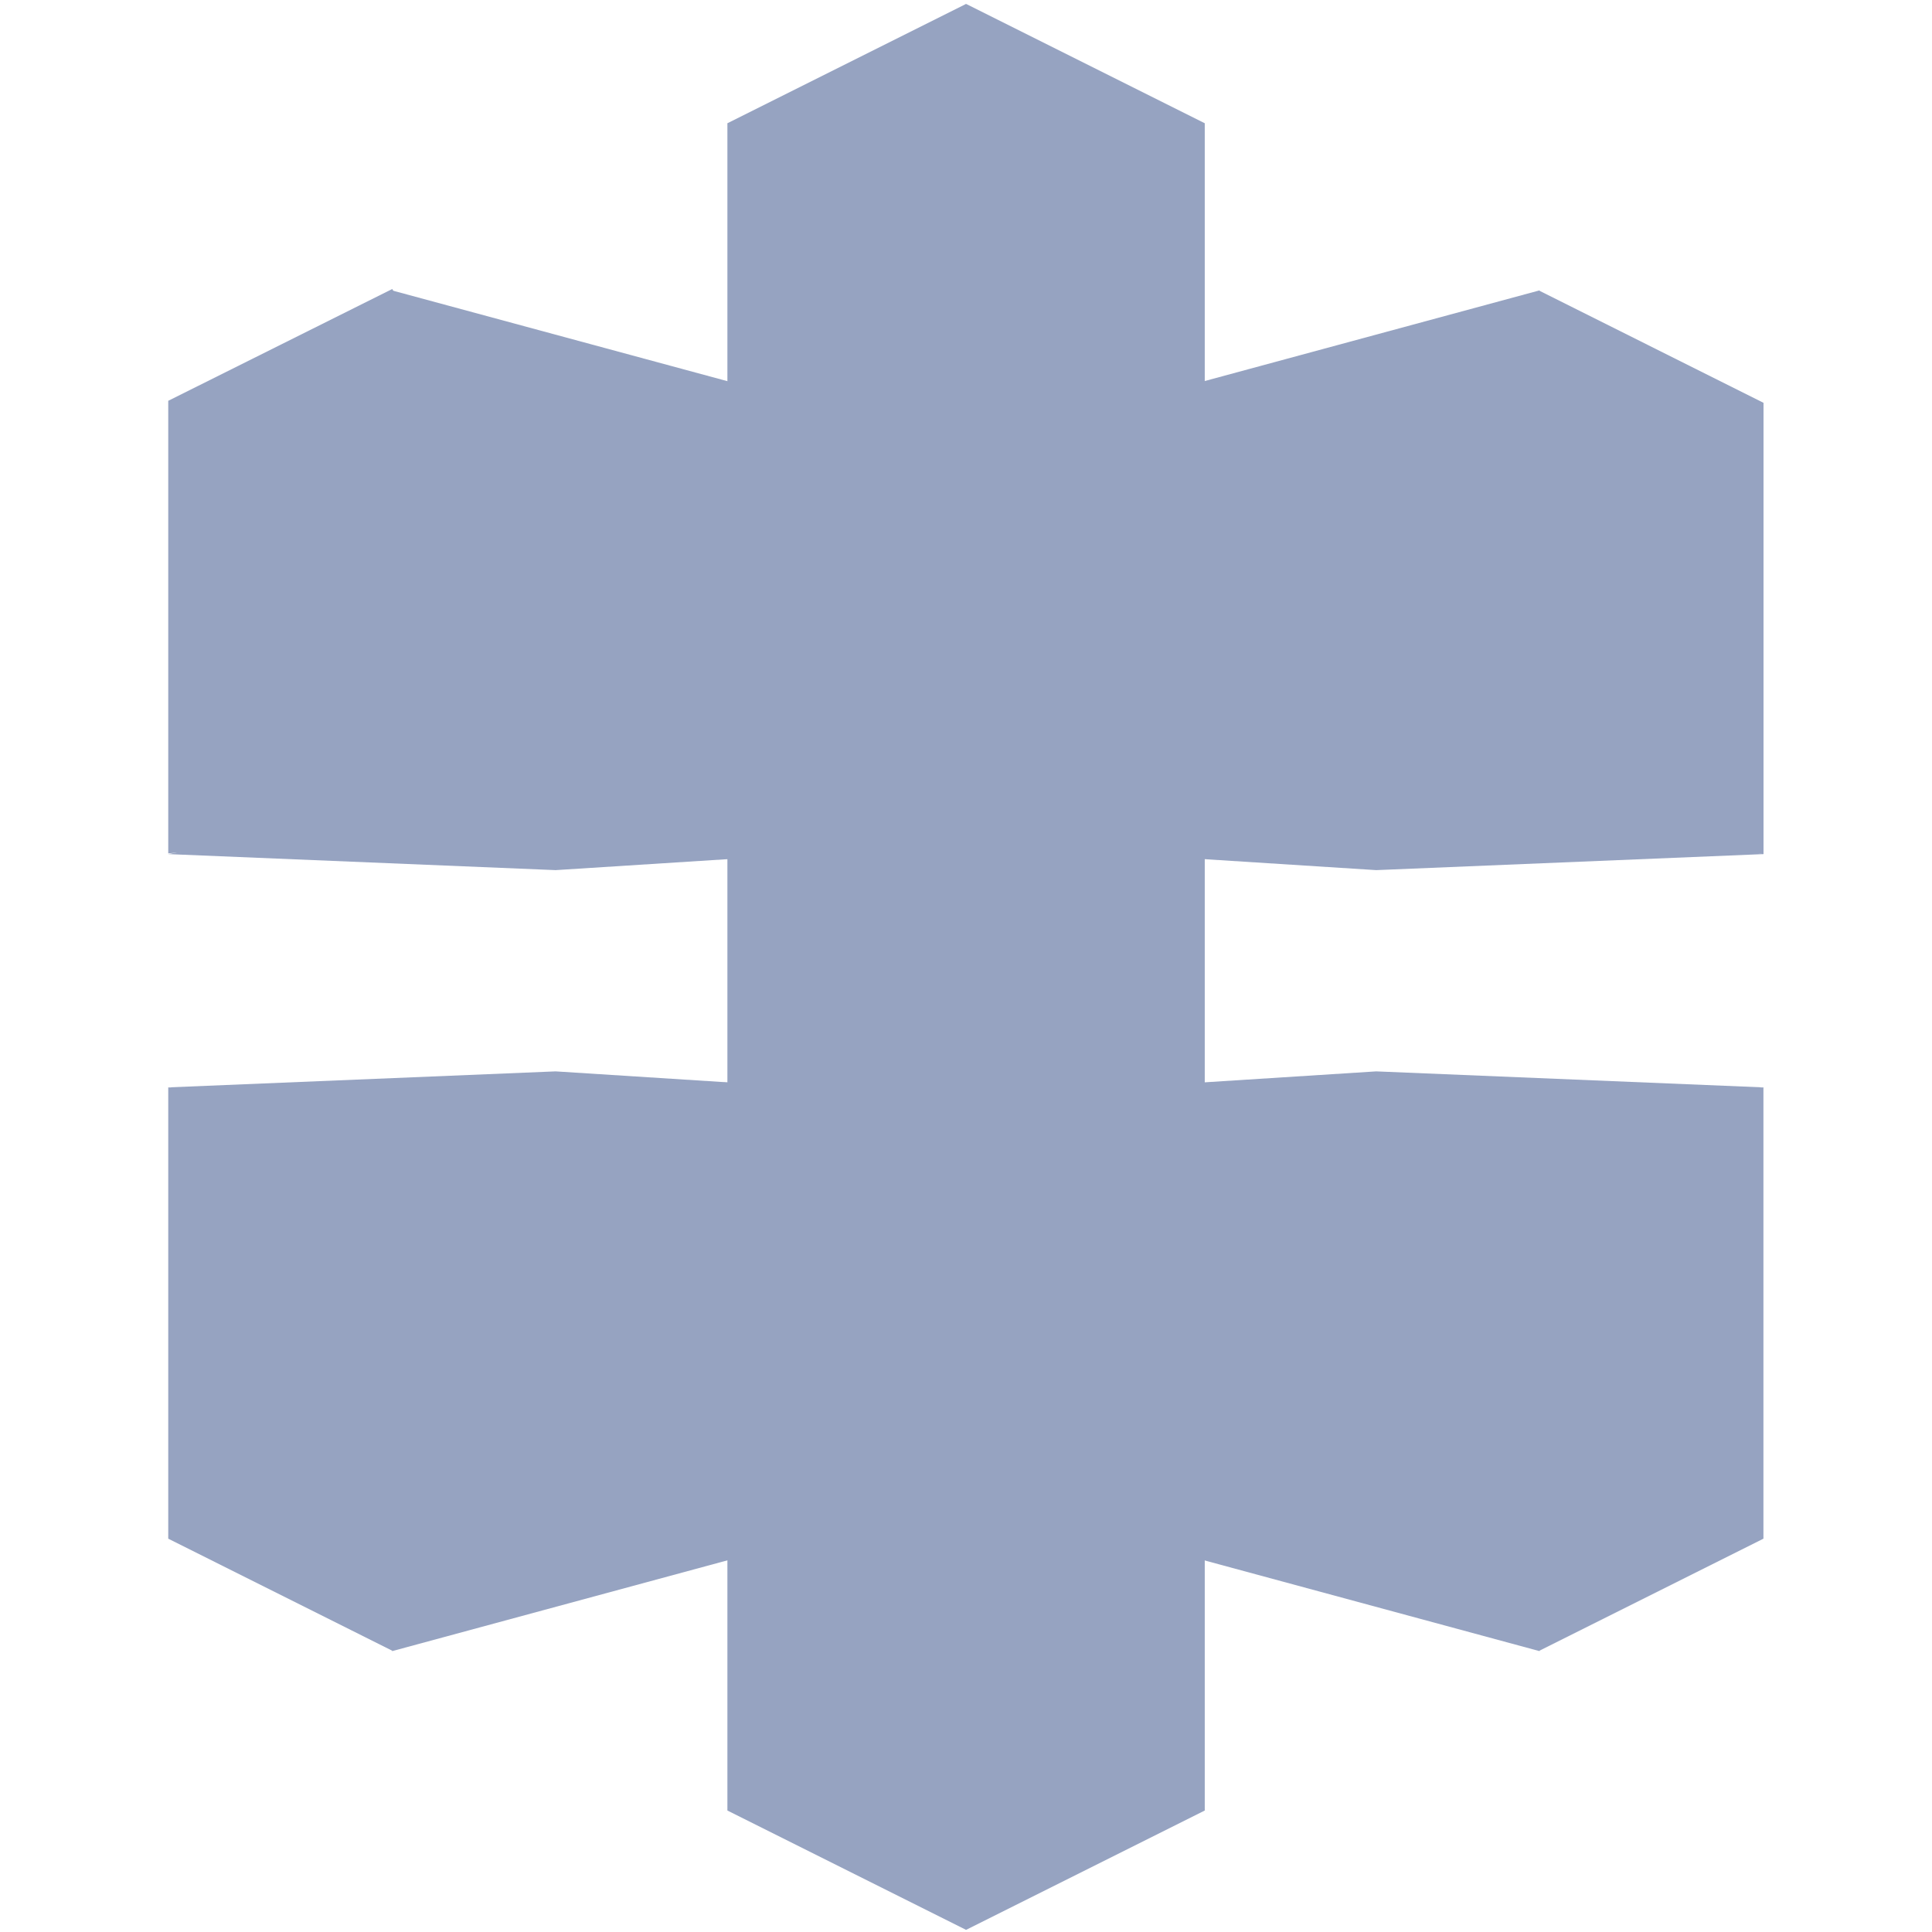
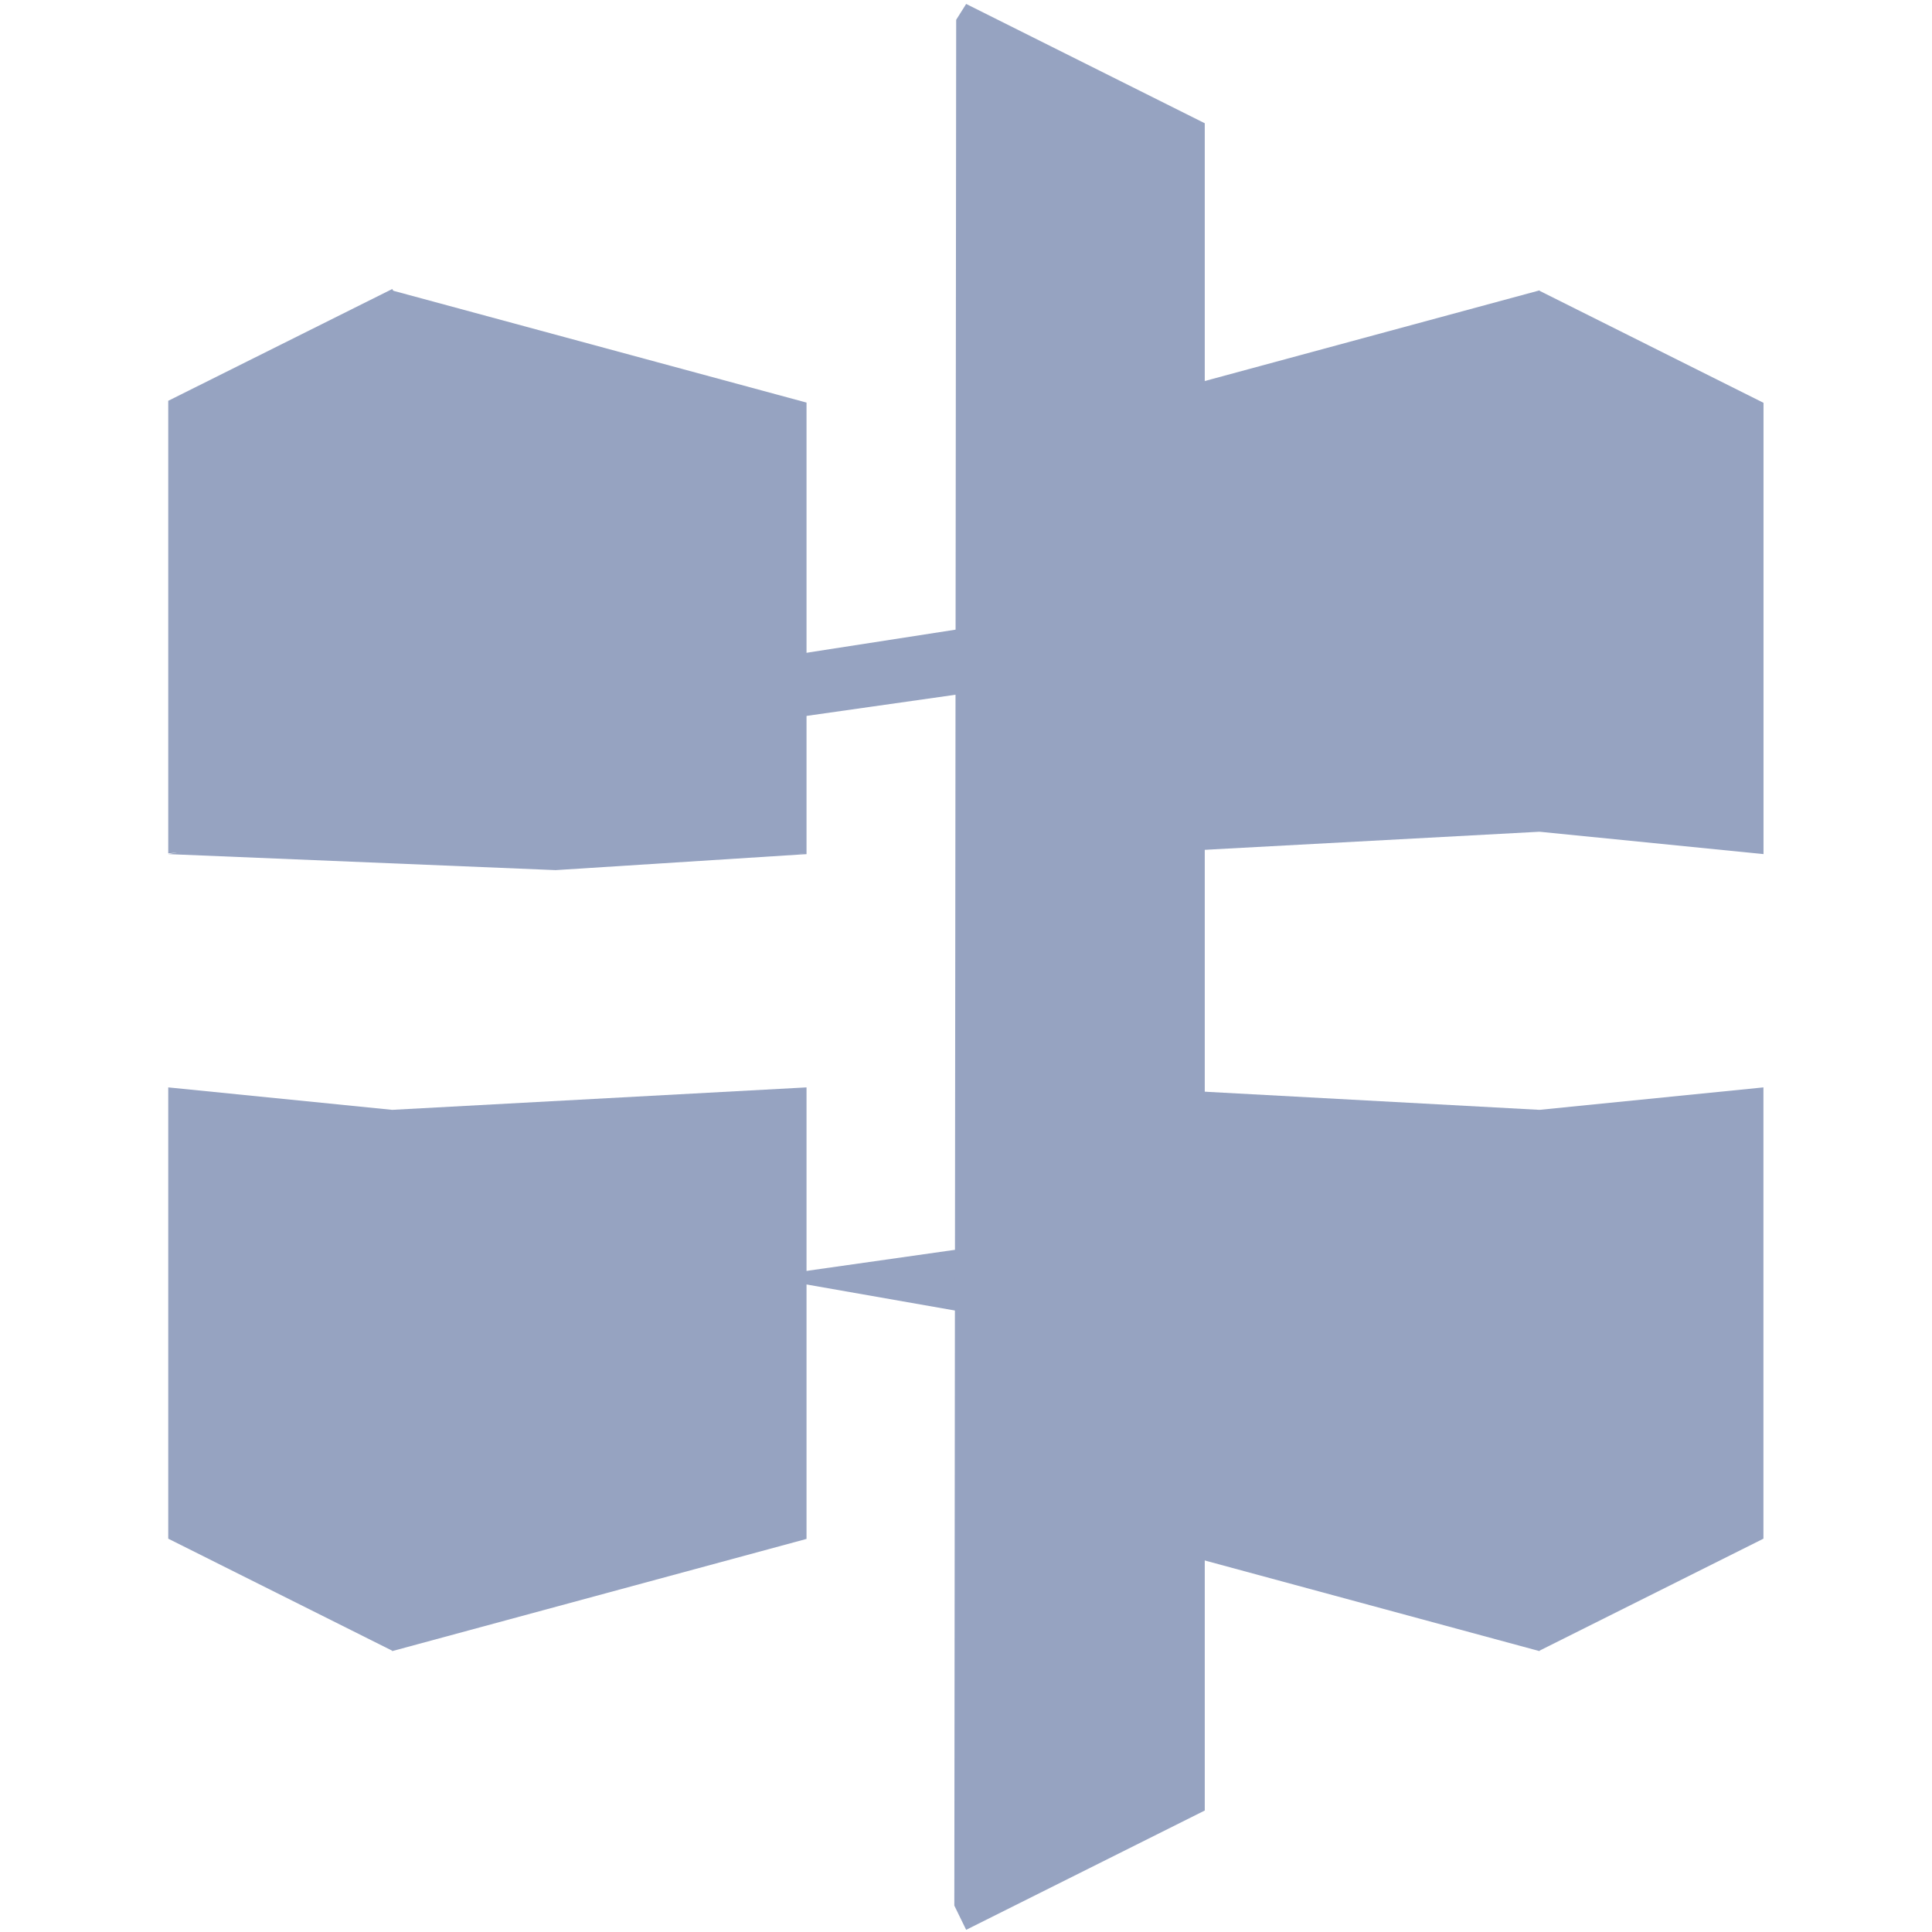
<svg xmlns="http://www.w3.org/2000/svg" width="24" height="24" viewBox="0 0 24 24" fill="none">
-   <path d="M21.907 10.61L17.096 10.809L13.977 10.61L19.136 10.116L21.907 10.61Z" fill="#96A3C1" />
  <path d="M19.124 10.332L21.907 10.61V5.004L19.124 3.612L18.91 3.843V10.093L19.124 10.332Z" fill="#96A3C1" />
  <path d="M13.977 5.001L19.125 3.607V10.332L13.977 10.61V5.001Z" fill="#96A3C1" />
  <path d="M2.09 10.61L6.902 10.809L10.021 10.61L4.876 10.059L2.09 10.61Z" fill="#96A3C1" />
-   <path d="M4.873 10.332L2.09 10.601V4.979L4.873 3.59L5.001 3.829V10.122L4.873 10.332Z" fill="#96A3C1" />
+   <path d="M4.873 10.332L2.09 10.601V4.979L4.873 3.59L5.001 3.829V10.122Z" fill="#96A3C1" />
  <path d="M10.019 5.001L4.871 3.608V10.332L10.019 10.61V5.001Z" fill="#96A3C1" />
-   <path d="M21.907 13.508L17.096 13.309L13.977 13.508L19.113 14.027L21.907 13.508Z" fill="#96A3C1" />
  <path d="M19.123 13.787L21.906 13.508V19.114L19.123 20.506L18.977 20.187V14.073L19.123 13.787Z" fill="#96A3C1" />
  <path d="M13.977 19.117L19.125 20.511V13.787L13.977 13.508V19.117Z" fill="#96A3C1" />
-   <path d="M2.09 13.508L6.902 13.309L10.021 13.508L4.839 14.072L2.09 13.508Z" fill="#96A3C1" />
  <path d="M4.873 13.787L2.09 13.508V19.114L4.873 20.506L5.041 20.255V14.072L4.873 13.787Z" fill="#96A3C1" />
  <path d="M10.019 19.117L4.871 20.511V13.787L10.019 13.508V19.117Z" fill="#96A3C1" />
  <path d="M9.488 8.255L12.04 7.808L17.136 8.529L17.575 8.782L15.1 9.052L9.488 8.255Z" fill="#96A3C1" />
  <path d="M14.512 8.255L11.96 7.808L6.645 8.632L6.426 8.782L8.901 9.052L14.512 8.255Z" fill="#96A3C1" />
  <path d="M9.488 15.863L12.04 16.311L17.123 15.6L17.575 15.337L15.1 15.066L9.488 15.863Z" fill="#96A3C1" />
-   <path d="M14.512 15.863L11.96 16.311L6.607 15.548L6.426 15.337L8.901 15.066L14.512 15.863Z" fill="#96A3C1" />
  <path d="M17.576 8.782V6.011L14.966 5.157V1.531L12.002 0.049L11.878 0.246L11.855 23.672L12.002 23.973L14.966 22.491V18.961L17.576 18.107V15.337L14.966 15.796V8.322L17.576 8.782Z" fill="#96A3C1" />
-   <path d="M9.036 1.531V5.157L6.426 6.011V8.782L9.036 8.322V15.796L6.426 15.337V18.107L9.036 18.961V22.491L12 23.973V0.049L9.036 1.531Z" fill="#96A3C1" />
</svg>